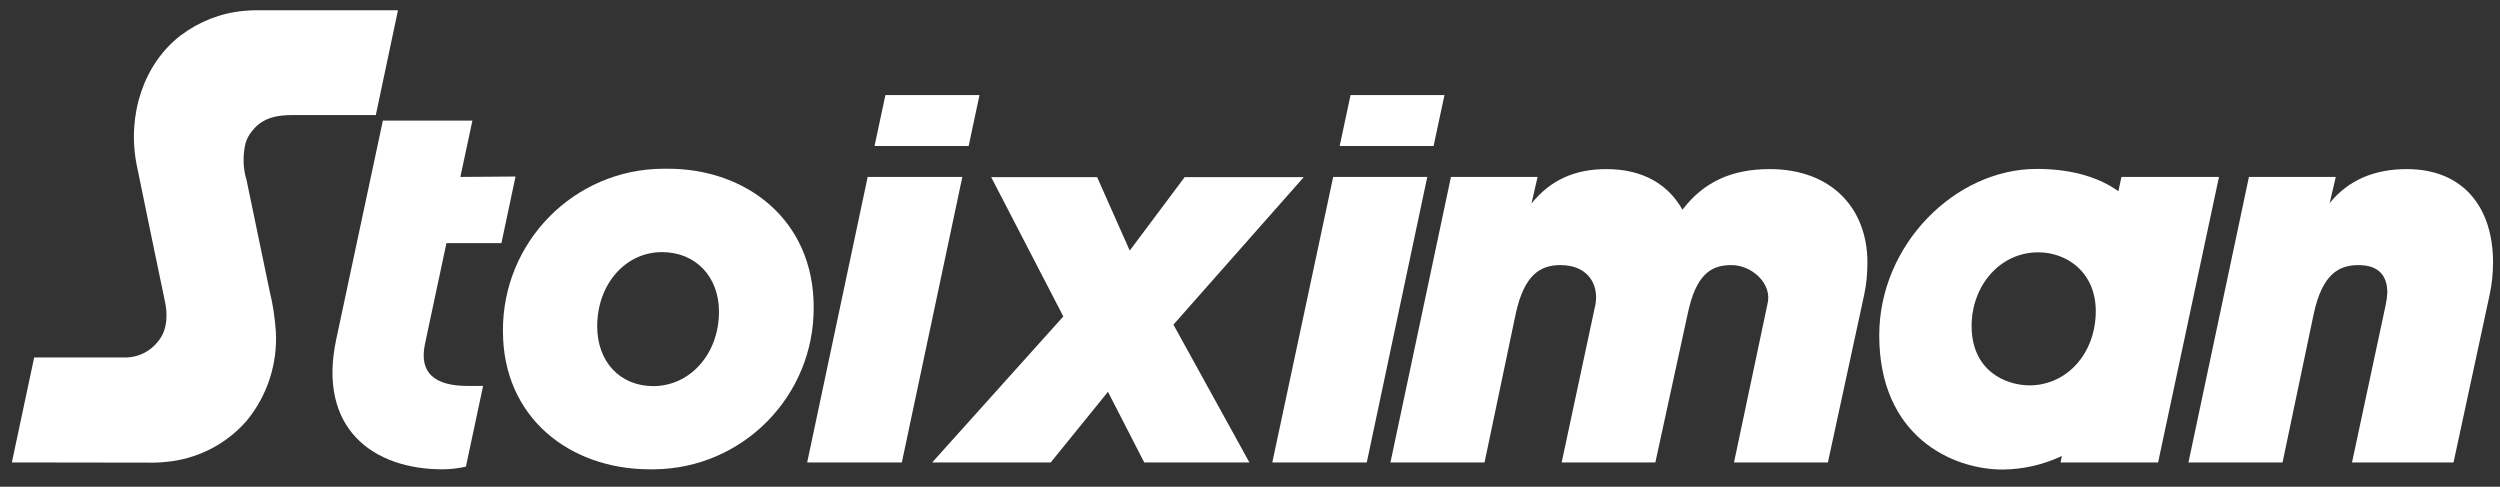
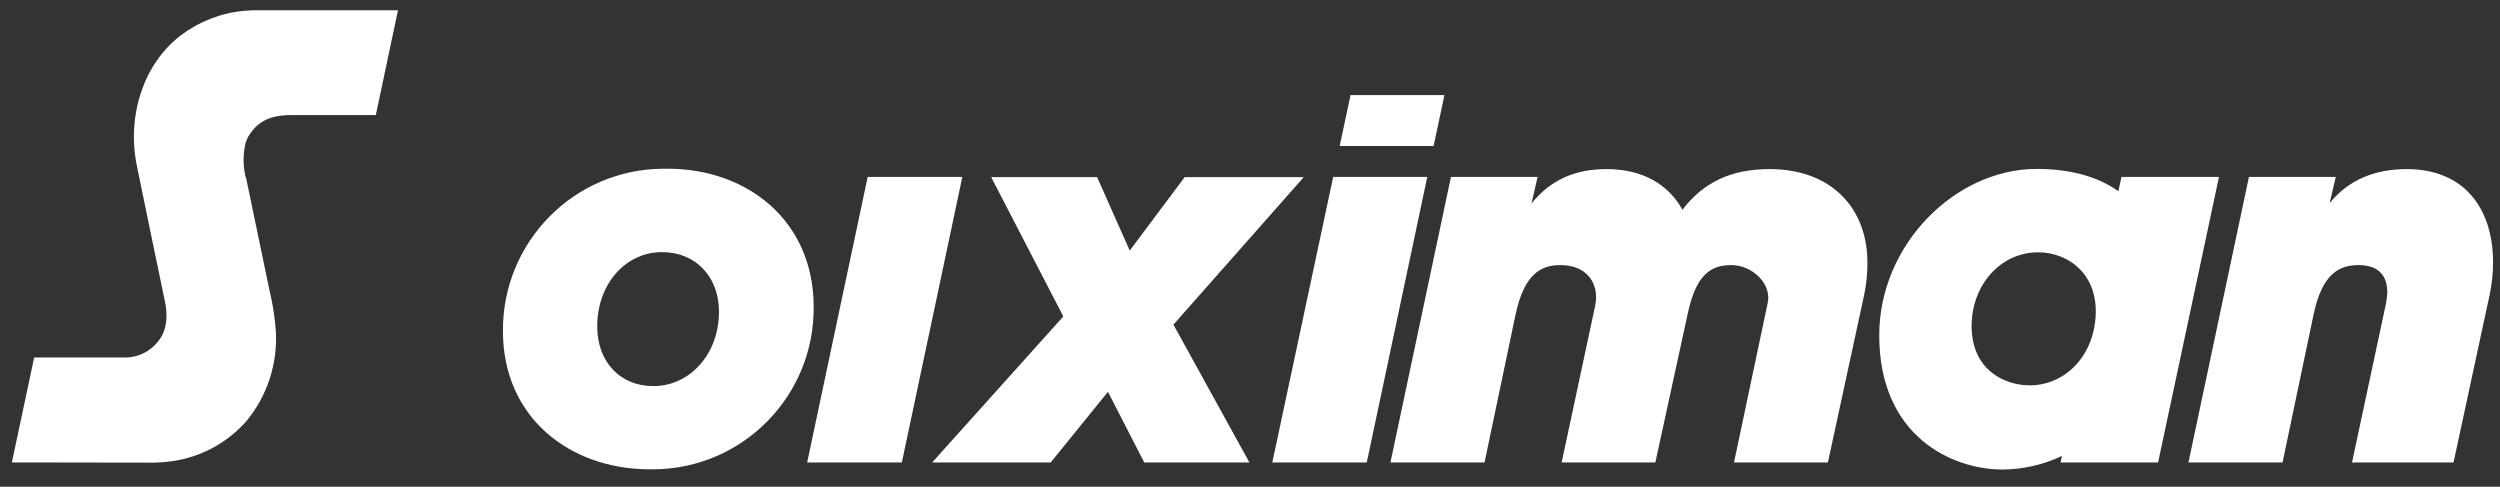
<svg xmlns="http://www.w3.org/2000/svg" width="113" height="22" viewBox="0 0 113 22" fill="none">
  <rect x="0" y="0" width="113" height="22" fill="#333333" stroke="none" />
  <path d="M100.298 7.997H95.889L95.751 8.644C94.742 7.92 93.422 7.635 92.059 7.635C88.375 7.635 84.942 11.06 84.942 15.158C84.942 19.721 88.229 21.223 90.523 21.223C91.447 21.214 92.361 21.007 93.198 20.61L93.138 20.903H97.546L100.298 7.997ZM94.699 14.562C94.492 16.236 93.258 17.418 91.74 17.418C90.644 17.418 89.117 16.754 89.117 14.735C89.117 12.915 90.394 11.405 92.128 11.405C93.439 11.396 94.966 12.389 94.699 14.554V14.562Z" fill="white" />
  <path d="M56.473 20.902H51.719L50.08 17.71L47.492 20.902H42.135L48.062 14.303L44.8 8.005H49.589L51.064 11.326L53.548 8.005H58.931L53.039 14.674L56.473 20.902Z" fill="white" />
  <path d="M84.407 11.862C84.407 12.353 84.364 12.845 84.26 13.328L82.621 20.903H78.377L79.886 13.76C80.137 12.836 79.188 11.982 78.264 11.982C77.341 11.982 76.66 12.388 76.28 14.2L74.822 20.903H70.587L72.114 13.76C72.277 12.854 71.768 11.982 70.535 11.982C69.646 11.982 68.896 12.388 68.507 14.2L67.101 20.903H62.848L65.583 7.997H69.499L69.224 9.196C70.069 8.152 71.156 7.643 72.614 7.643C74.296 7.643 75.426 8.368 76.047 9.481C76.996 8.23 78.264 7.643 79.99 7.643C82.768 7.643 84.407 9.403 84.407 11.862Z" fill="white" />
  <path d="M112.686 11.862C112.686 12.353 112.634 12.845 112.531 13.328L110.9 20.903H106.311L107.838 13.76C107.872 13.587 107.898 13.406 107.907 13.225C107.907 12.491 107.544 11.982 106.604 11.982C105.716 11.982 104.965 12.388 104.577 14.2L103.171 20.903H98.918L101.652 7.997H105.577L105.301 9.179C106.147 8.135 107.329 7.643 108.787 7.643C111.366 7.643 112.686 9.403 112.686 11.862Z" fill="white" />
  <path d="M36.778 13.871C36.812 17.9 33.568 21.187 29.548 21.213C29.479 21.213 29.41 21.213 29.35 21.213C25.752 21.204 22.733 18.875 22.733 14.967C22.707 10.938 25.942 7.651 29.971 7.626C30.04 7.626 30.1 7.626 30.169 7.626C33.749 7.617 36.778 9.955 36.778 13.871ZM26.994 14.751C26.994 16.339 28.012 17.452 29.531 17.452C31.17 17.452 32.498 16.02 32.498 14.087C32.498 12.5 31.437 11.396 29.928 11.396C28.297 11.387 26.994 12.819 26.994 14.751Z" fill="white" />
-   <path d="M20.809 7.997L21.352 5.452H17.306L15.201 15.321C14.33 19.384 16.884 21.213 19.998 21.213C20.352 21.213 20.706 21.17 21.059 21.093L21.836 17.443H21.128C19.67 17.443 18.92 16.874 19.213 15.528L20.179 10.99H22.664L23.302 7.979L20.809 7.997Z" fill="white" />
  <path d="M36.484 20.903L39.219 7.997H43.498L40.763 20.903H36.484Z" fill="white" />
  <path d="M57.508 20.903L60.26 7.997H64.513L61.778 20.903H57.508Z" fill="white" />
  <path d="M0.536 20.902L1.545 16.157H5.746C6.298 16.132 6.807 15.864 7.144 15.433C7.601 14.889 7.567 14.139 7.454 13.621C7.454 13.621 6.298 8.074 6.178 7.453C5.729 5.167 6.514 2.872 8.162 1.604C8.999 0.974 9.982 0.586 11.026 0.491C11.25 0.474 11.475 0.456 11.699 0.465H17.988L16.987 5.201H13.217C12.588 5.201 11.889 5.288 11.406 5.909C11.259 6.081 11.155 6.271 11.095 6.487C10.966 7.039 10.983 7.617 11.147 8.152C11.164 8.221 12.191 13.173 12.191 13.173C12.337 13.759 12.424 14.363 12.467 14.967C12.553 16.434 12.087 17.874 11.155 19.013C10.293 20.005 9.102 20.652 7.808 20.842C7.437 20.894 7.066 20.92 6.695 20.911L0.536 20.902Z" fill="white" />
-   <path d="M40.021 4.296L39.529 6.6H43.783L44.274 4.296H40.021Z" fill="white" />
  <path d="M61.045 4.296L60.553 6.6H64.798L65.29 4.296H61.045Z" fill="white" />
</svg>